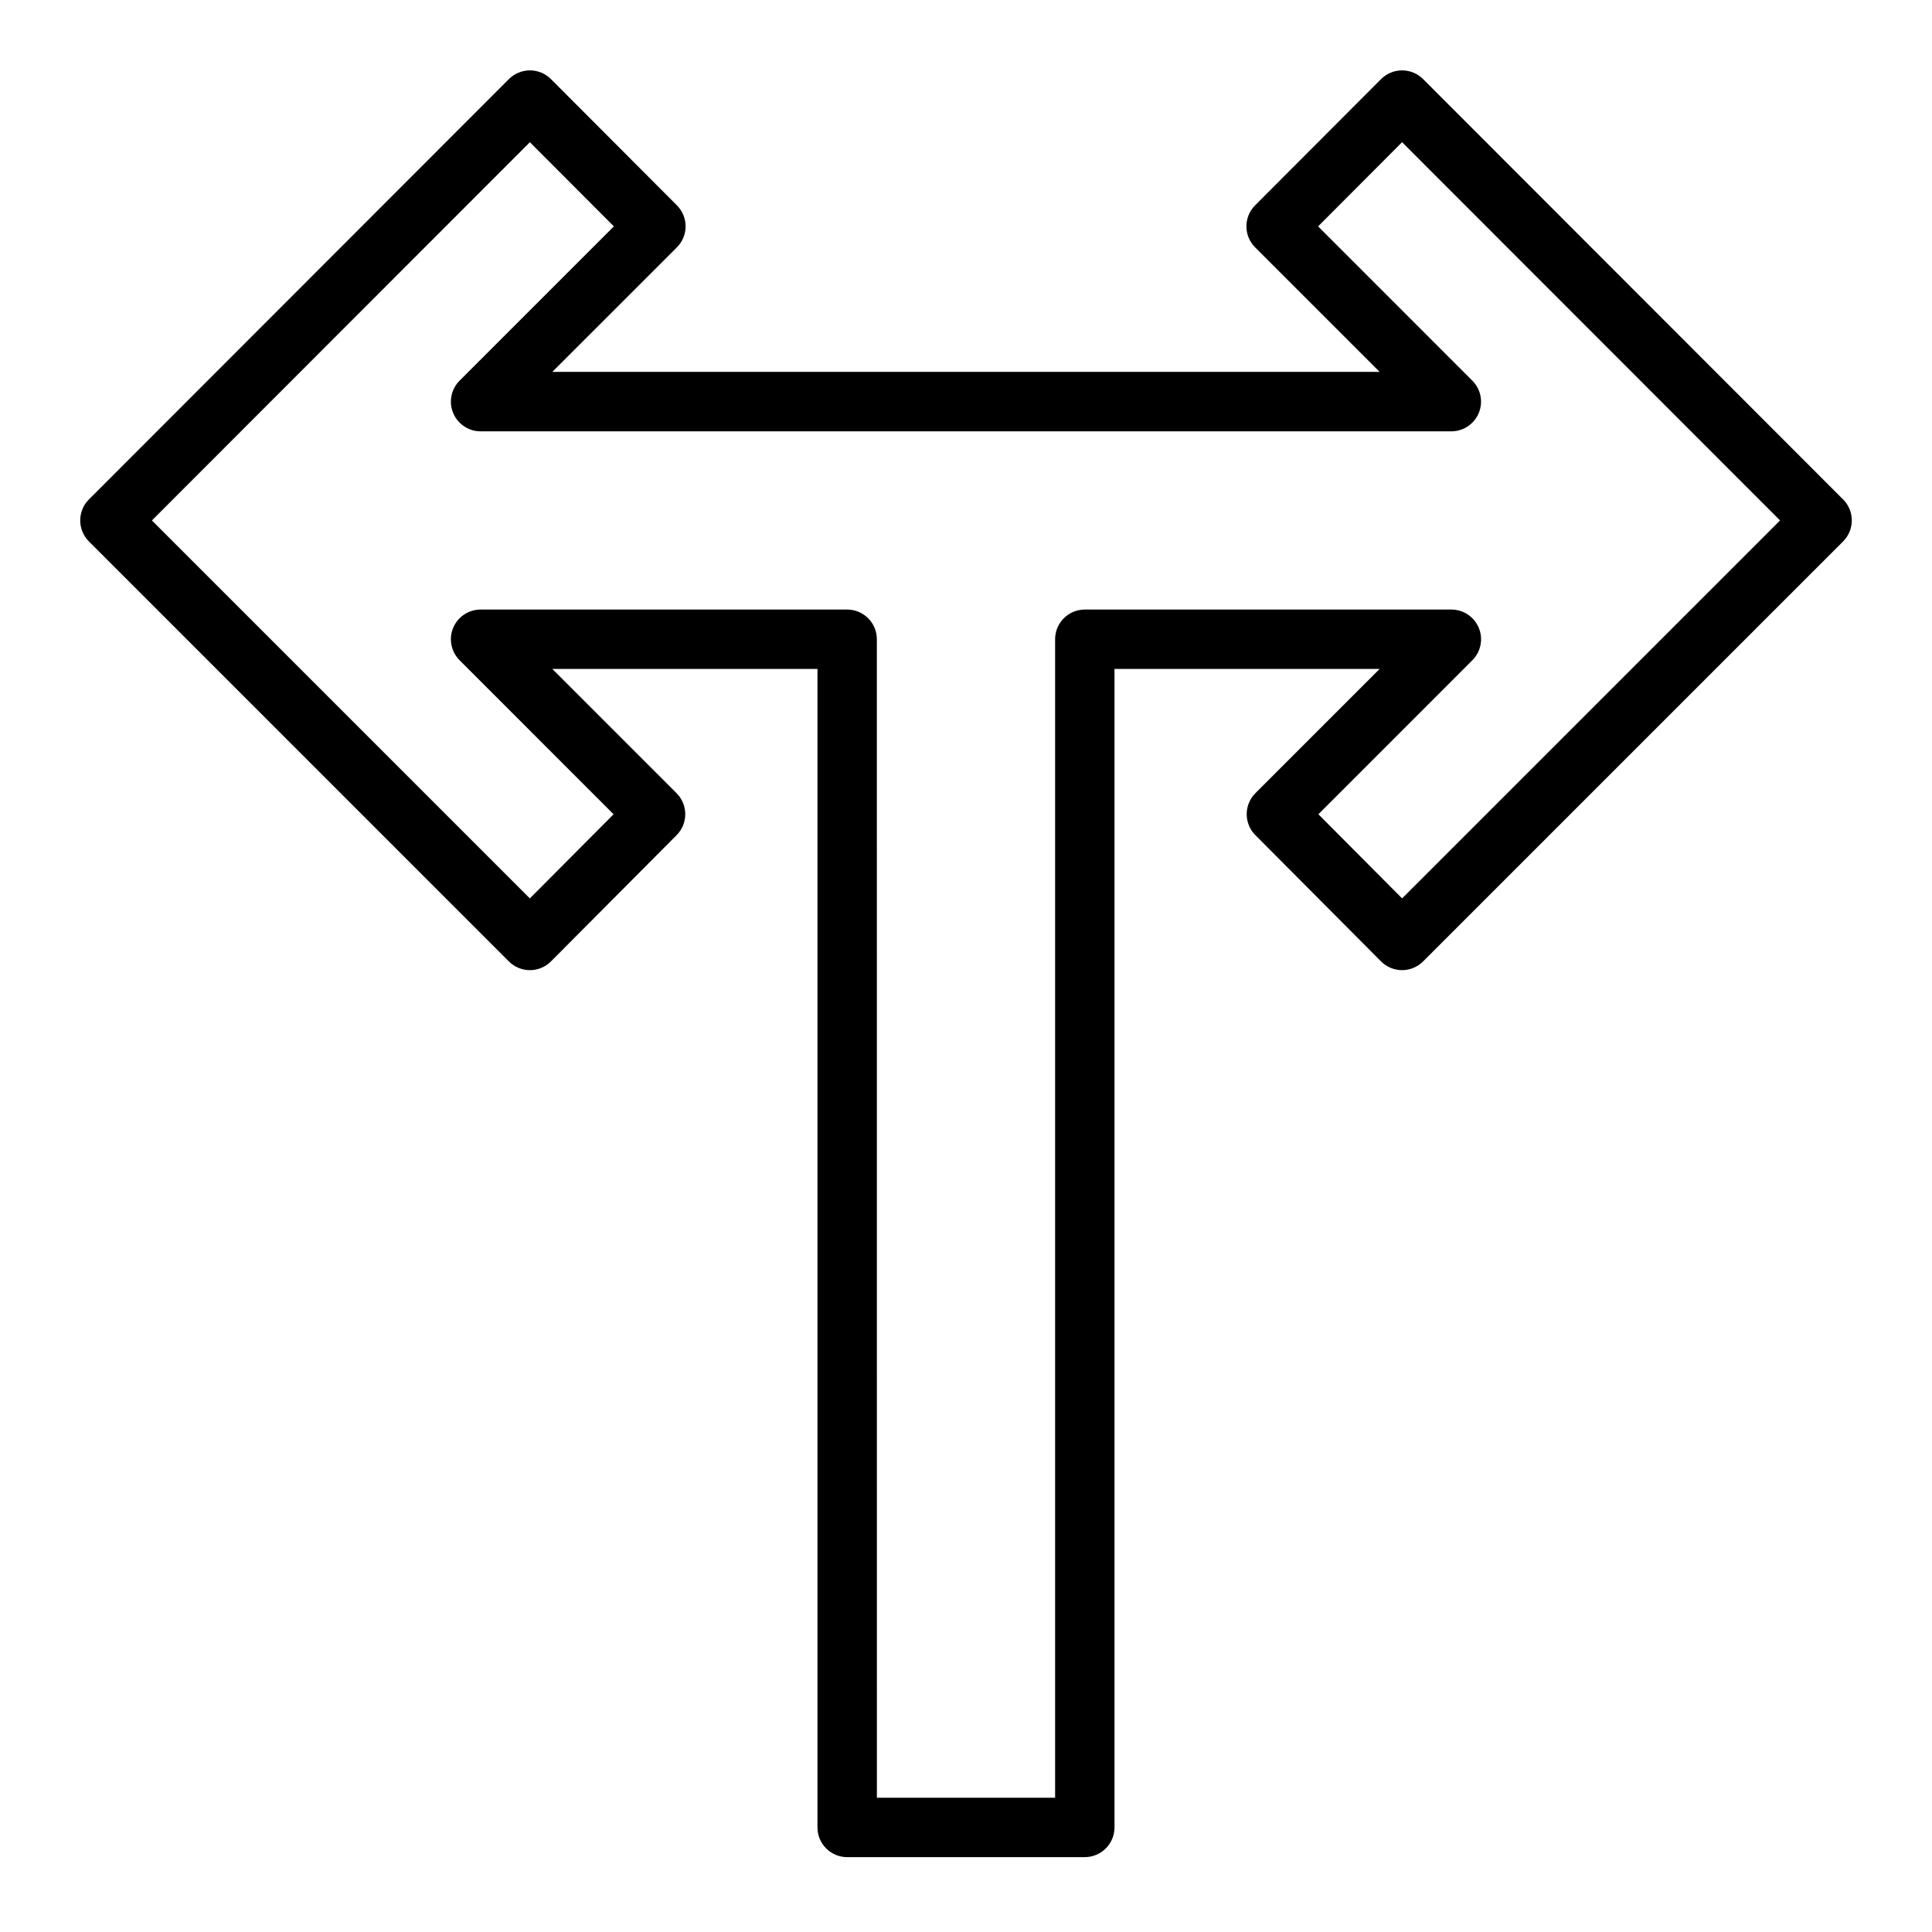
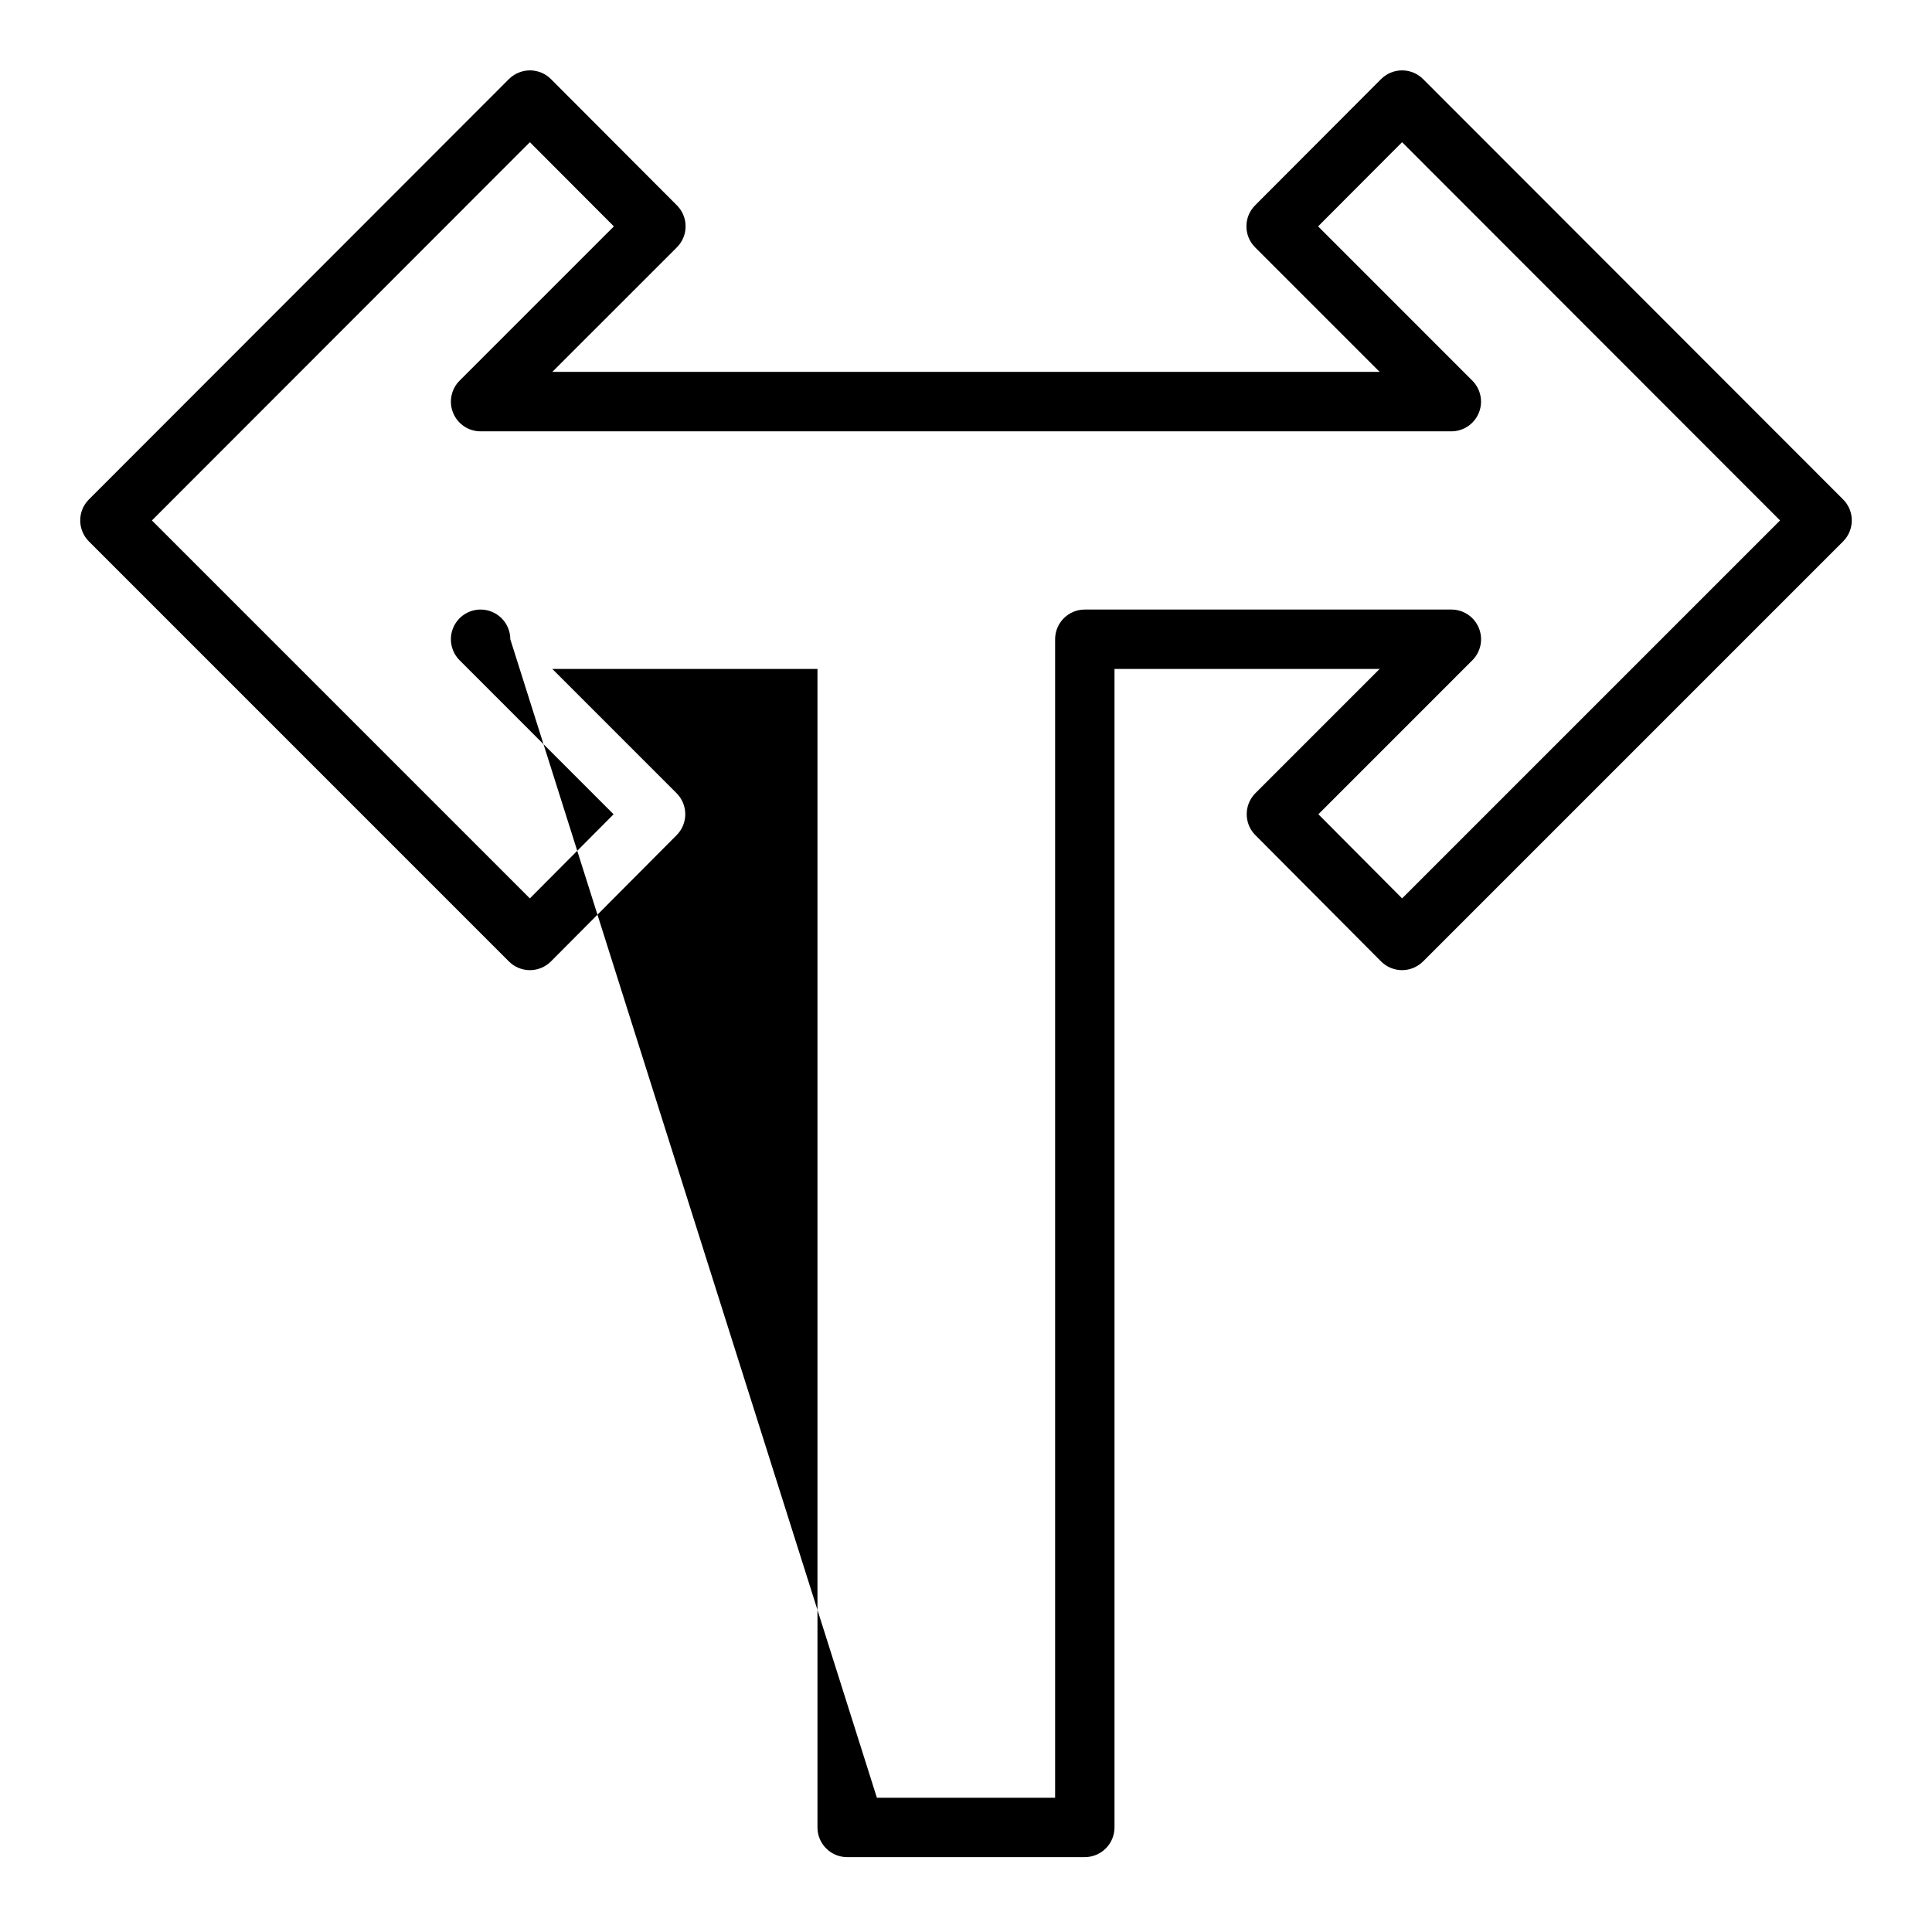
<svg xmlns="http://www.w3.org/2000/svg" fill="#000000" width="800px" height="800px" version="1.1" viewBox="144 144 512 512">
-   <path d="m431.49 636.16h-62.977c-4.348 0-7.875-3.523-7.875-7.871v-307.01h-70.266l32.93 32.93c3.07 3.074 3.07 8.051 0 11.125l-33.297 33.457v-0.004c-1.477 1.48-3.484 2.316-5.574 2.316-2.09 0-4.09-0.832-5.566-2.309l-111.3-111.31c-3.074-3.074-3.074-8.059 0-11.133l111.3-111.39c1.48-1.477 3.484-2.305 5.574-2.309 2.09 0 4.098 0.832 5.574 2.316l33.379 33.457-0.004-0.004c3.07 3.074 3.07 8.051 0 11.125l-33.016 33.008h219.25l-33.008-33.008c-3.066-3.074-3.066-8.051 0-11.125l33.379-33.457v0.004c1.477-1.484 3.481-2.316 5.57-2.316 2.09 0.004 4.094 0.832 5.574 2.309l111.3 111.39 0.004-0.004c3.07 3.074 3.07 8.059 0 11.133l-111.31 111.31h-0.004c-1.477 1.477-3.477 2.309-5.566 2.309s-4.094-0.836-5.57-2.316l-33.297-33.457-0.004 0.004c-3.066-3.074-3.066-8.051 0-11.125l32.93-32.93h-70.266v307.01c0 2.086-0.832 4.09-2.305 5.566-1.477 1.473-3.481 2.305-5.566 2.305zm-55.105-15.742h47.23v-307.01c0-4.348 3.527-7.871 7.875-7.871h97.141c3.184 0 6.051 1.918 7.269 4.859 1.219 2.941 0.547 6.324-1.707 8.578l-40.809 40.816 22.191 22.293 100.16-100.16-100.17-100.24-22.254 22.309 40.879 40.887c2.246 2.254 2.918 5.637 1.699 8.574s-4.082 4.852-7.262 4.856h-257.26c-3.184 0-6.055-1.918-7.273-4.859s-0.543-6.324 1.707-8.578l40.879-40.879-22.254-22.309-100.17 100.24 100.16 100.16 22.191-22.293-40.809-40.816c-2.25-2.254-2.926-5.637-1.707-8.578 1.219-2.941 4.09-4.859 7.273-4.859h97.141c2.086 0 4.09 0.828 5.566 2.305 1.477 1.477 2.305 3.481 2.305 5.566z" />
+   <path d="m431.49 636.16h-62.977c-4.348 0-7.875-3.523-7.875-7.871v-307.01h-70.266l32.93 32.93c3.07 3.074 3.07 8.051 0 11.125l-33.297 33.457v-0.004c-1.477 1.48-3.484 2.316-5.574 2.316-2.09 0-4.09-0.832-5.566-2.309l-111.3-111.31c-3.074-3.074-3.074-8.059 0-11.133l111.3-111.39c1.48-1.477 3.484-2.305 5.574-2.309 2.09 0 4.098 0.832 5.574 2.316l33.379 33.457-0.004-0.004c3.07 3.074 3.07 8.051 0 11.125l-33.016 33.008h219.25l-33.008-33.008c-3.066-3.074-3.066-8.051 0-11.125l33.379-33.457v0.004c1.477-1.484 3.481-2.316 5.57-2.316 2.09 0.004 4.094 0.832 5.574 2.309l111.3 111.39 0.004-0.004c3.07 3.074 3.07 8.059 0 11.133l-111.31 111.31h-0.004c-1.477 1.477-3.477 2.309-5.566 2.309s-4.094-0.836-5.57-2.316l-33.297-33.457-0.004 0.004c-3.066-3.074-3.066-8.051 0-11.125l32.93-32.93h-70.266v307.01c0 2.086-0.832 4.09-2.305 5.566-1.477 1.473-3.481 2.305-5.566 2.305zm-55.105-15.742h47.23v-307.01c0-4.348 3.527-7.871 7.875-7.871h97.141c3.184 0 6.051 1.918 7.269 4.859 1.219 2.941 0.547 6.324-1.707 8.578l-40.809 40.816 22.191 22.293 100.16-100.16-100.17-100.24-22.254 22.309 40.879 40.887c2.246 2.254 2.918 5.637 1.699 8.574s-4.082 4.852-7.262 4.856h-257.26c-3.184 0-6.055-1.918-7.273-4.859s-0.543-6.324 1.707-8.578l40.879-40.879-22.254-22.309-100.17 100.24 100.16 100.16 22.191-22.293-40.809-40.816c-2.25-2.254-2.926-5.637-1.707-8.578 1.219-2.941 4.09-4.859 7.273-4.859c2.086 0 4.09 0.828 5.566 2.305 1.477 1.477 2.305 3.481 2.305 5.566z" />
</svg>